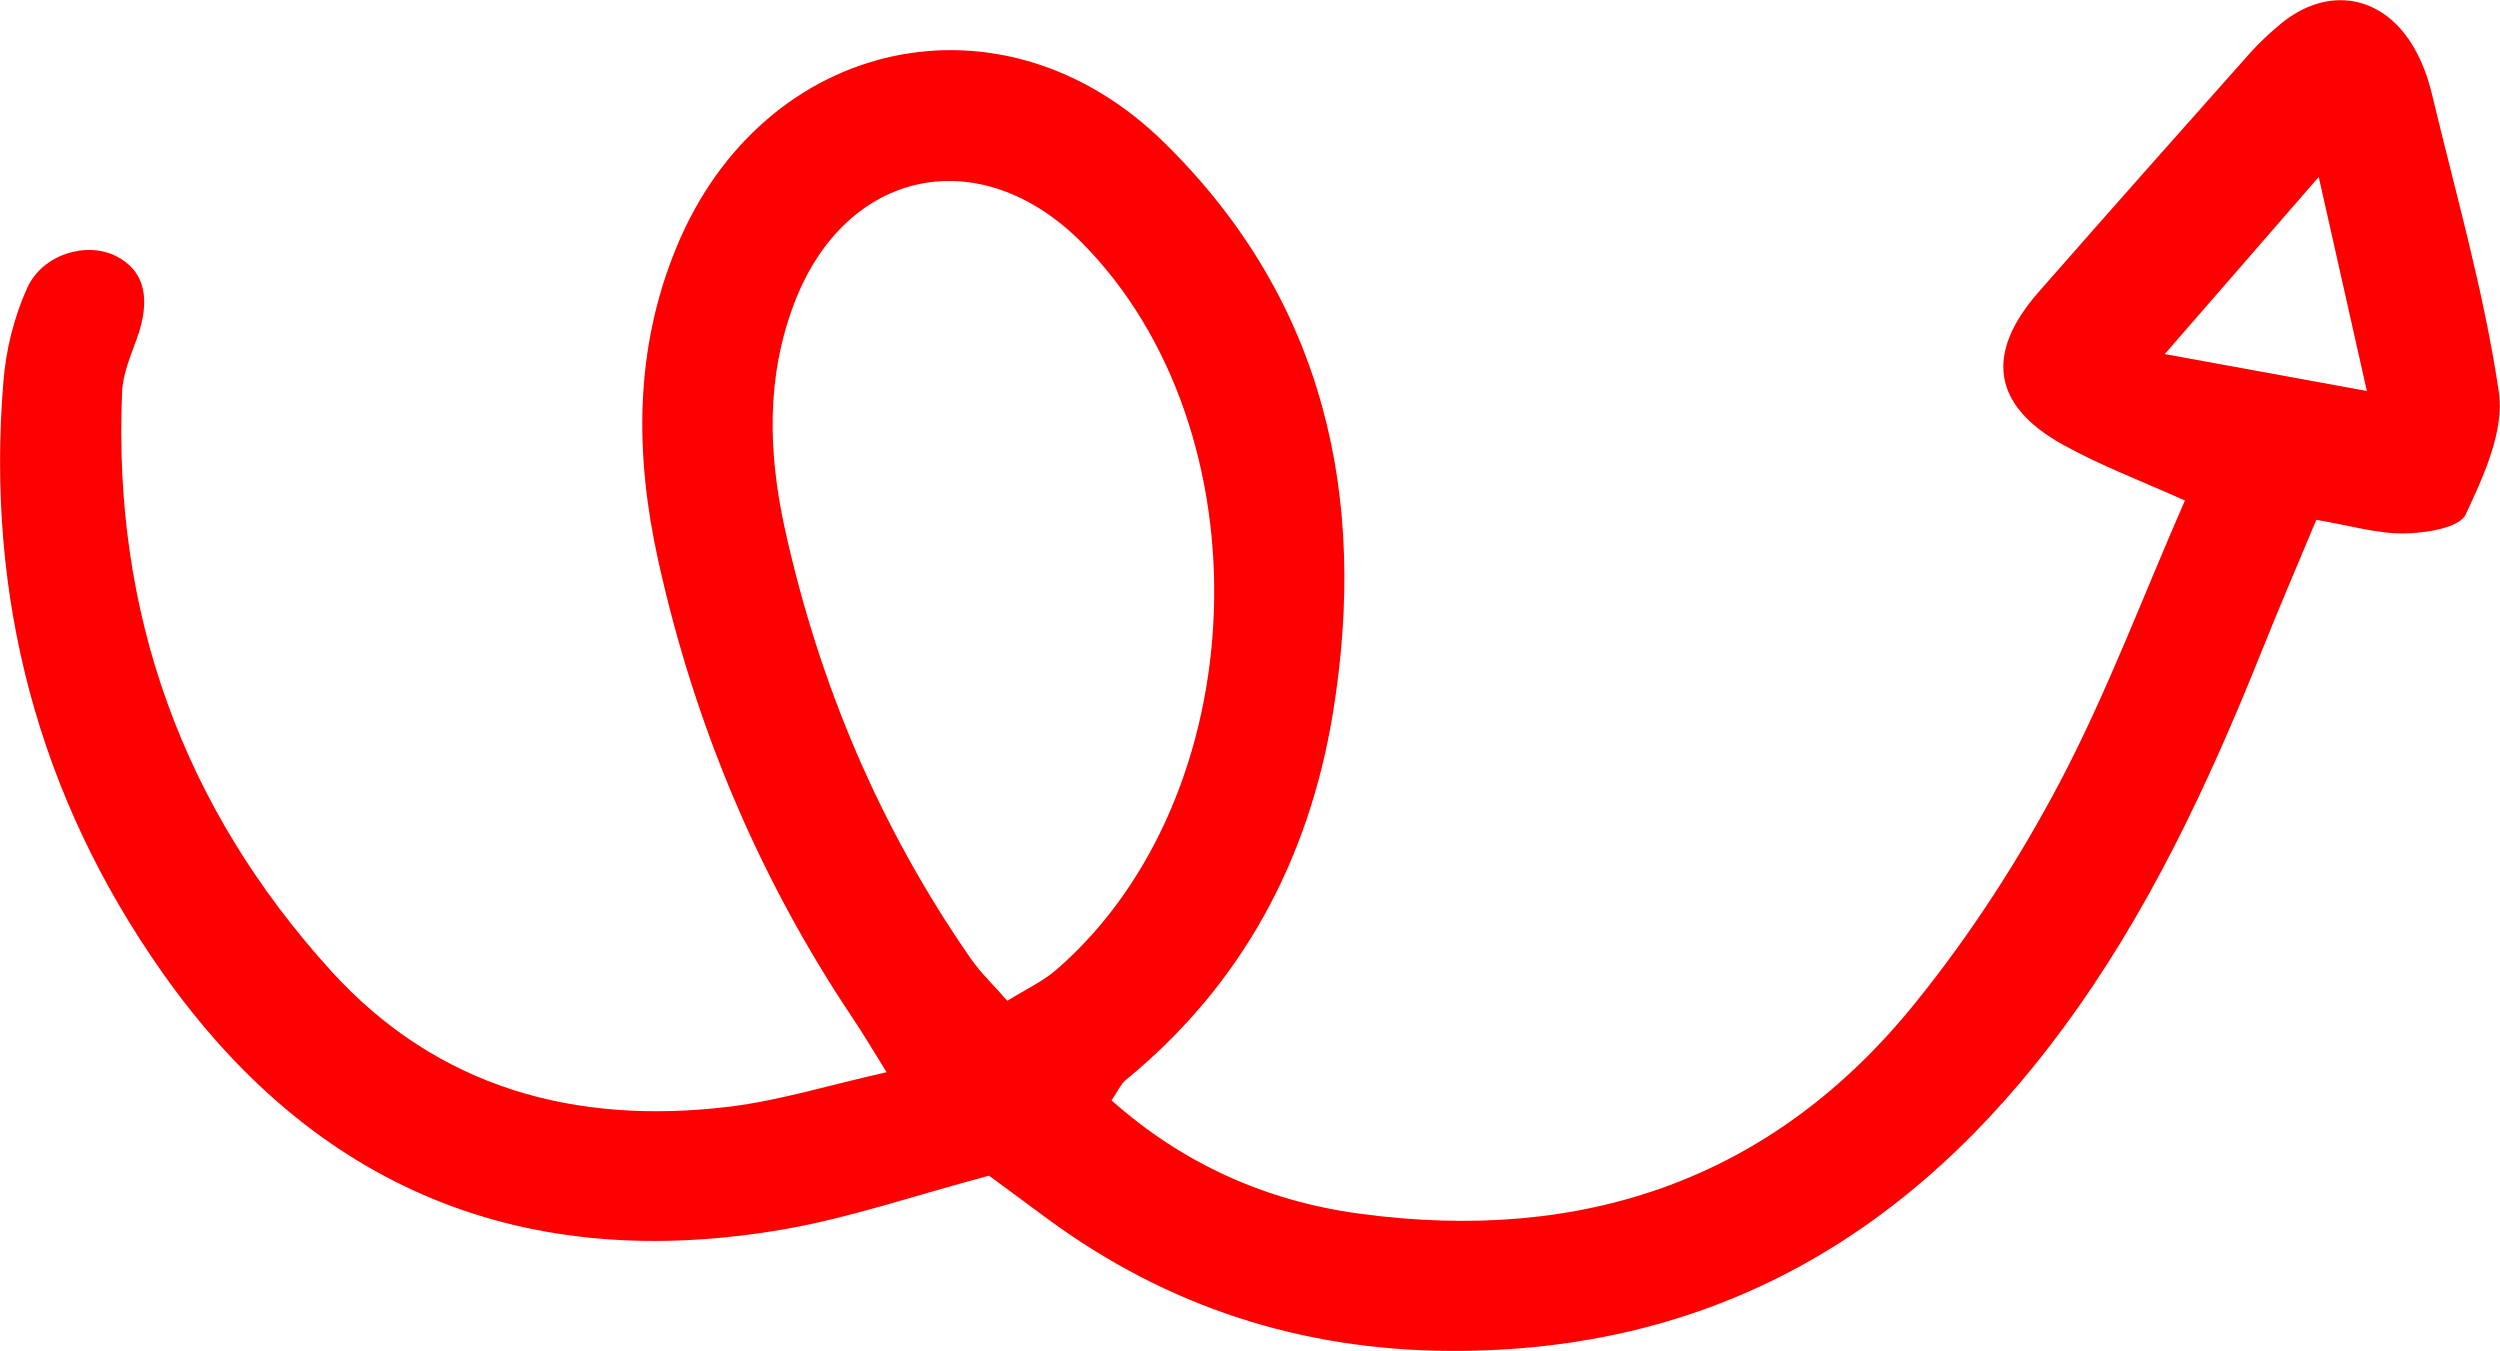
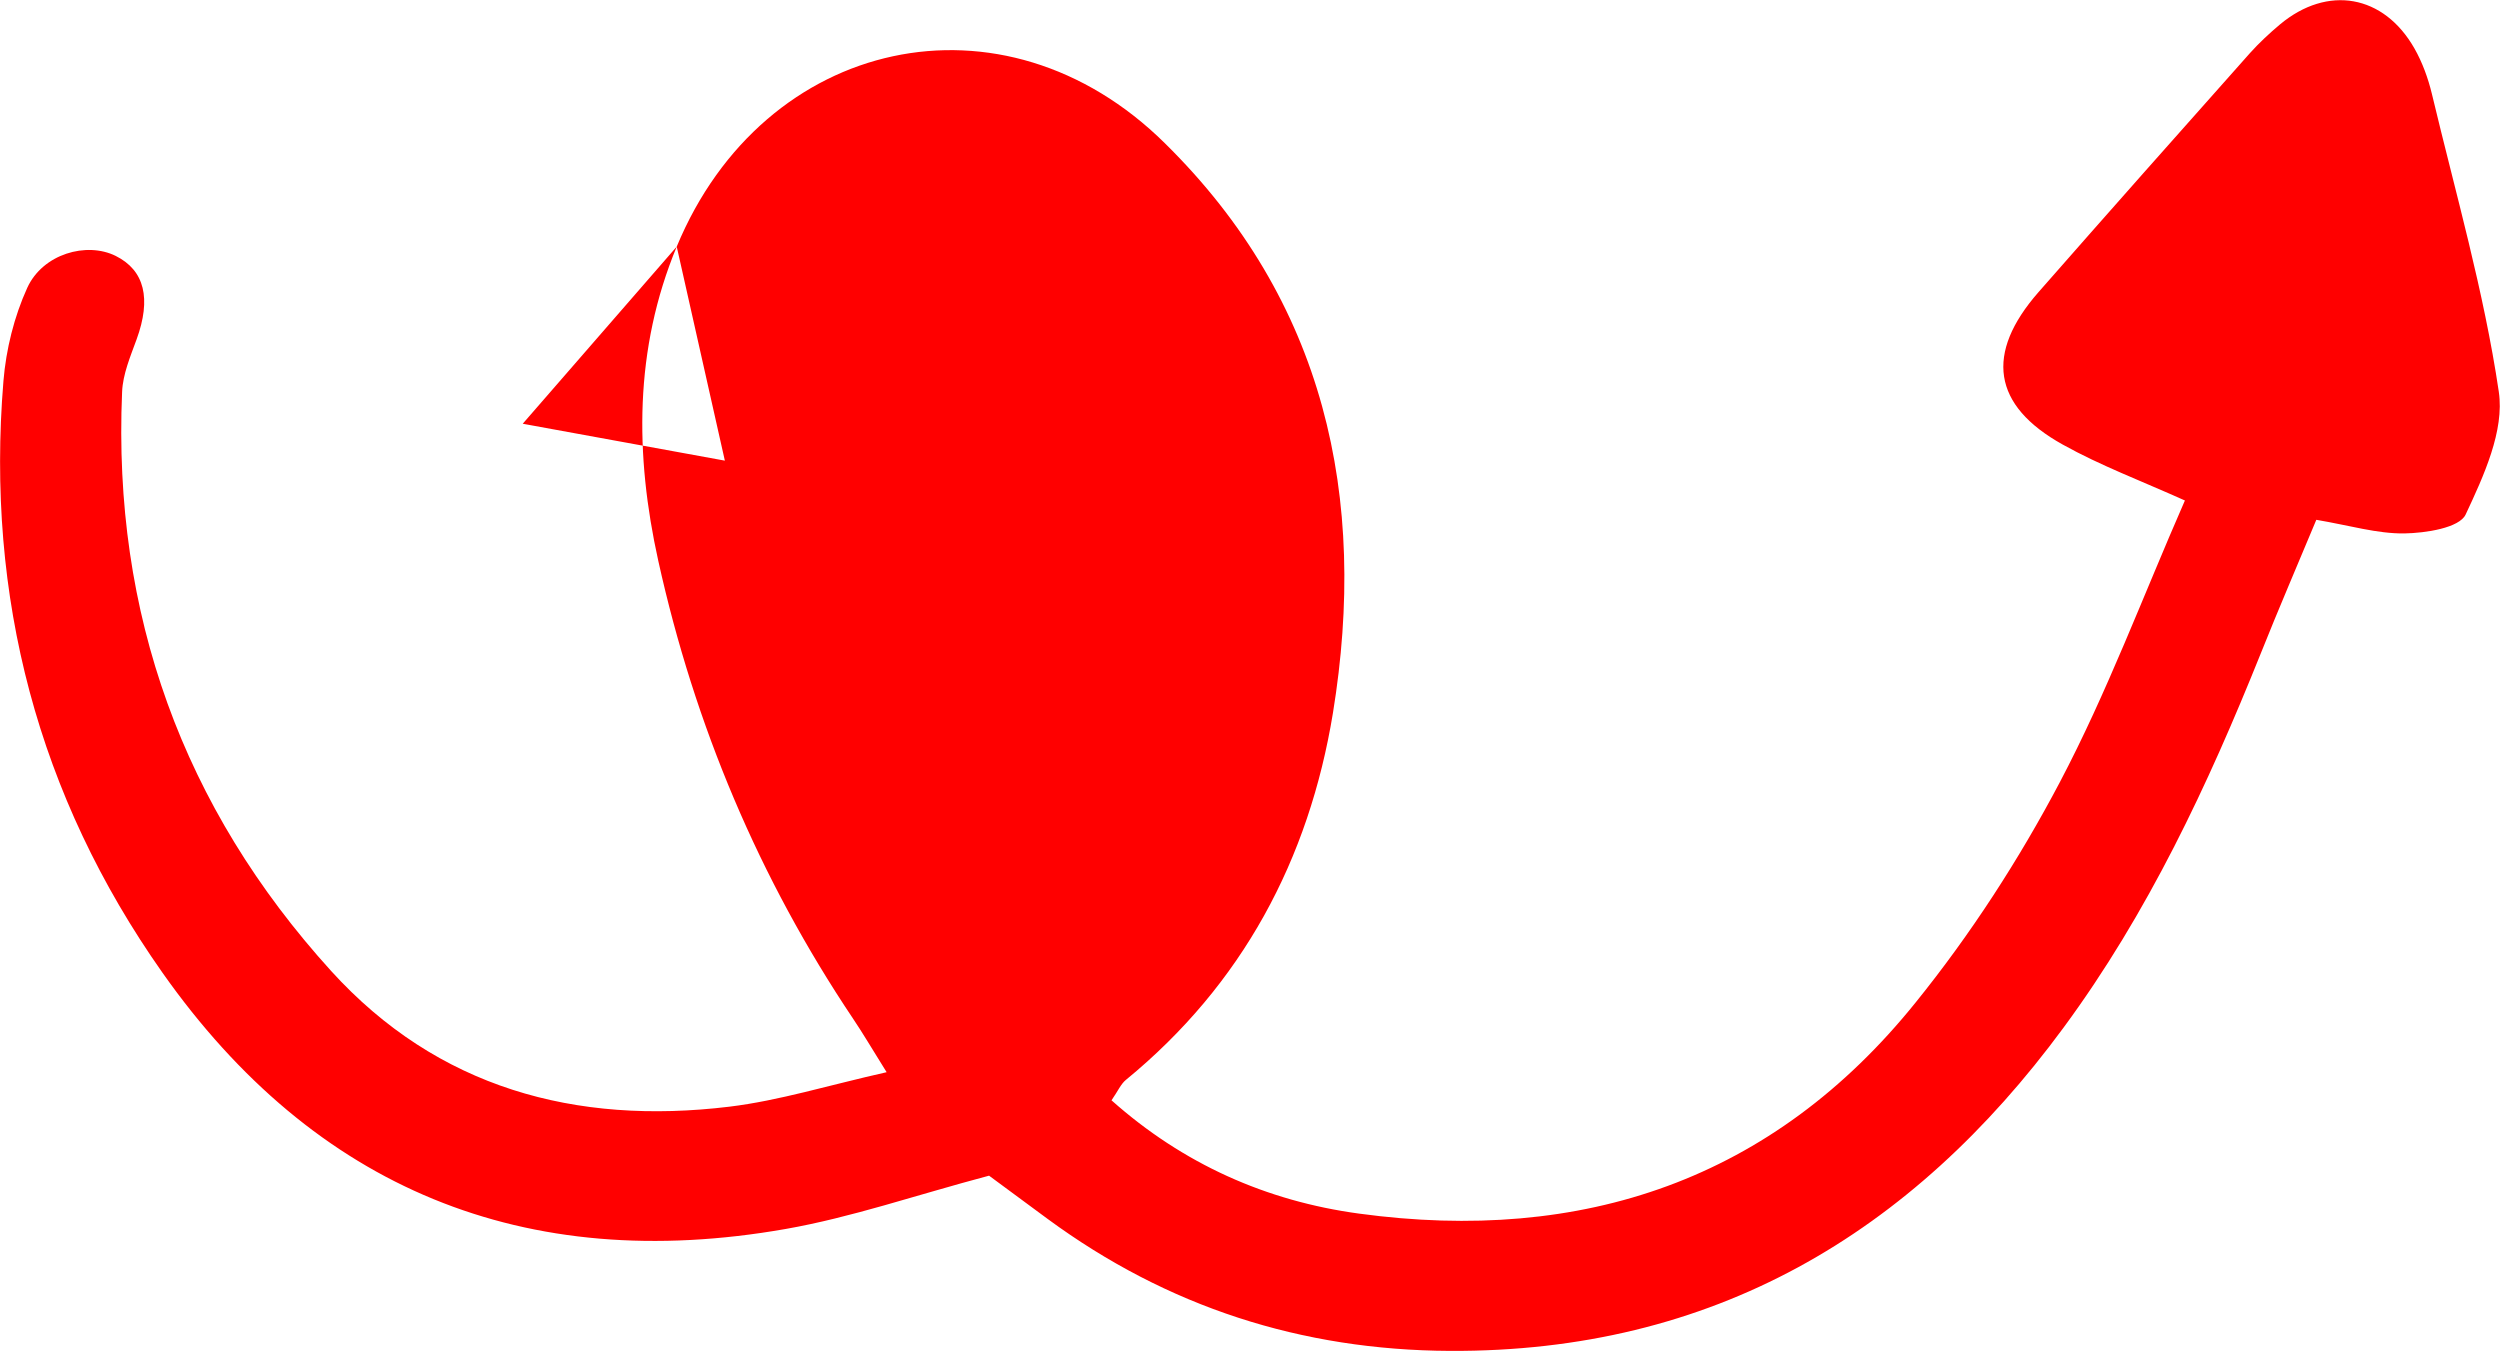
<svg xmlns="http://www.w3.org/2000/svg" enable-background="new 0 0 144.96 78.33" fill="#000000" id="Layer_1" version="1.1" viewBox="0 0 144.96 78.33" x="0px" xml:space="preserve" y="0px">
  <g id="change1_1">
-     <path d="m39.24 14.3c-2.47 5.95-2.43 12.07-1.07 18.22 2.11 9.54 5.84 18.41 11.29 26.54 0.56 0.83 1.07 1.7 1.95 3.11-3.42 0.77-6.24 1.65-9.12 2-8.92 1.08-16.92-1.08-23.09-7.87-8.6-9.48-12.67-20.73-12.12-33.57 0.04-1.03 0.48-2.06 0.84-3.05 0.86-2.36 0.47-4-1.21-4.84-1.69-0.84-4.23-0.12-5.13 1.85-0.76 1.67-1.23 3.57-1.38 5.4-1.03 12.52 2 24.06 9.22 34.31 8.83 12.53 21.01 17.52 36.14 14.86 3.81-0.67 7.5-1.95 11.79-3.09 1.03 0.76 2.21 1.63 3.4 2.51 6.94 5.1 14.71 7.61 23.33 7.65 15.2 0.07 26.74-6.74 35.57-18.74 4.9-6.65 8.37-14.06 11.43-21.68 1.03-2.58 2.13-5.13 3.23-7.77 1.95 0.33 3.53 0.81 5.1 0.79 1.24-0.02 3.2-0.32 3.56-1.1 1.04-2.22 2.26-4.86 1.92-7.12-0.86-5.82-2.51-11.53-3.88-17.27-0.22-0.91-0.55-1.82-1.01-2.63-1.78-3.13-5.04-3.69-7.79-1.4-0.62 0.52-1.21 1.07-1.75 1.67-4.1 4.61-8.19 9.22-12.26 13.86-3.11 3.55-2.68 6.57 1.41 8.84 2.17 1.21 4.52 2.09 7.08 3.24-2.44 5.57-4.51 11.13-7.25 16.33-2.36 4.48-5.17 8.82-8.35 12.76-8.29 10.31-19.33 14.02-32.28 12.26-5.39-0.73-10.21-2.88-14.36-6.57 0.38-0.55 0.54-0.94 0.83-1.18 6.76-5.54 10.62-12.79 12.01-21.28 2.04-12.51-0.47-23.9-9.74-33.03-9.36-9.26-23.26-6.2-28.31 5.99zm95.21-4.04c1.02 4.54 1.84 8.17 2.79 12.41-4-0.73-7.57-1.38-11.72-2.14 3.11-3.57 5.71-6.57 8.93-10.27zm-71.71 3.82c10.81 10.92 10.07 32.12-1.49 42.15-0.78 0.68-1.77 1.13-2.84 1.8-0.76-0.87-1.53-1.6-2.13-2.46-5.27-7.59-8.8-15.94-10.78-24.95-0.96-4.39-1.08-8.79 0.57-13.08 2.99-7.78 10.79-9.39 16.67-3.46z" fill="#ff0000" />
+     <path d="m39.24 14.3c-2.47 5.95-2.43 12.07-1.07 18.22 2.11 9.54 5.84 18.41 11.29 26.54 0.56 0.83 1.07 1.7 1.95 3.11-3.42 0.77-6.24 1.65-9.12 2-8.92 1.08-16.92-1.08-23.09-7.87-8.6-9.48-12.67-20.73-12.12-33.57 0.04-1.03 0.48-2.06 0.84-3.05 0.86-2.36 0.47-4-1.21-4.84-1.69-0.84-4.23-0.12-5.13 1.85-0.76 1.67-1.23 3.57-1.38 5.4-1.03 12.52 2 24.06 9.22 34.31 8.83 12.53 21.01 17.52 36.14 14.86 3.81-0.67 7.5-1.95 11.79-3.09 1.03 0.76 2.21 1.63 3.4 2.51 6.94 5.1 14.71 7.61 23.33 7.65 15.2 0.07 26.74-6.74 35.57-18.74 4.9-6.65 8.37-14.06 11.43-21.68 1.03-2.58 2.13-5.13 3.23-7.77 1.95 0.33 3.53 0.81 5.1 0.79 1.24-0.02 3.2-0.32 3.56-1.1 1.04-2.22 2.26-4.86 1.92-7.12-0.86-5.82-2.51-11.53-3.88-17.27-0.22-0.91-0.55-1.82-1.01-2.63-1.78-3.13-5.04-3.69-7.79-1.4-0.62 0.52-1.21 1.07-1.75 1.67-4.1 4.61-8.19 9.22-12.26 13.86-3.11 3.55-2.68 6.57 1.41 8.84 2.17 1.21 4.52 2.09 7.08 3.24-2.44 5.57-4.51 11.13-7.25 16.33-2.36 4.48-5.17 8.82-8.35 12.76-8.29 10.31-19.33 14.02-32.28 12.26-5.39-0.73-10.21-2.88-14.36-6.57 0.38-0.55 0.54-0.94 0.83-1.18 6.76-5.54 10.62-12.79 12.01-21.28 2.04-12.51-0.47-23.9-9.74-33.03-9.36-9.26-23.26-6.2-28.31 5.99zc1.02 4.54 1.84 8.17 2.79 12.41-4-0.73-7.57-1.38-11.72-2.14 3.11-3.57 5.71-6.57 8.93-10.27zm-71.71 3.82c10.81 10.92 10.07 32.12-1.49 42.15-0.78 0.68-1.77 1.13-2.84 1.8-0.76-0.87-1.53-1.6-2.13-2.46-5.27-7.59-8.8-15.94-10.78-24.95-0.96-4.39-1.08-8.79 0.57-13.08 2.99-7.78 10.79-9.39 16.67-3.46z" fill="#ff0000" />
  </g>
</svg>